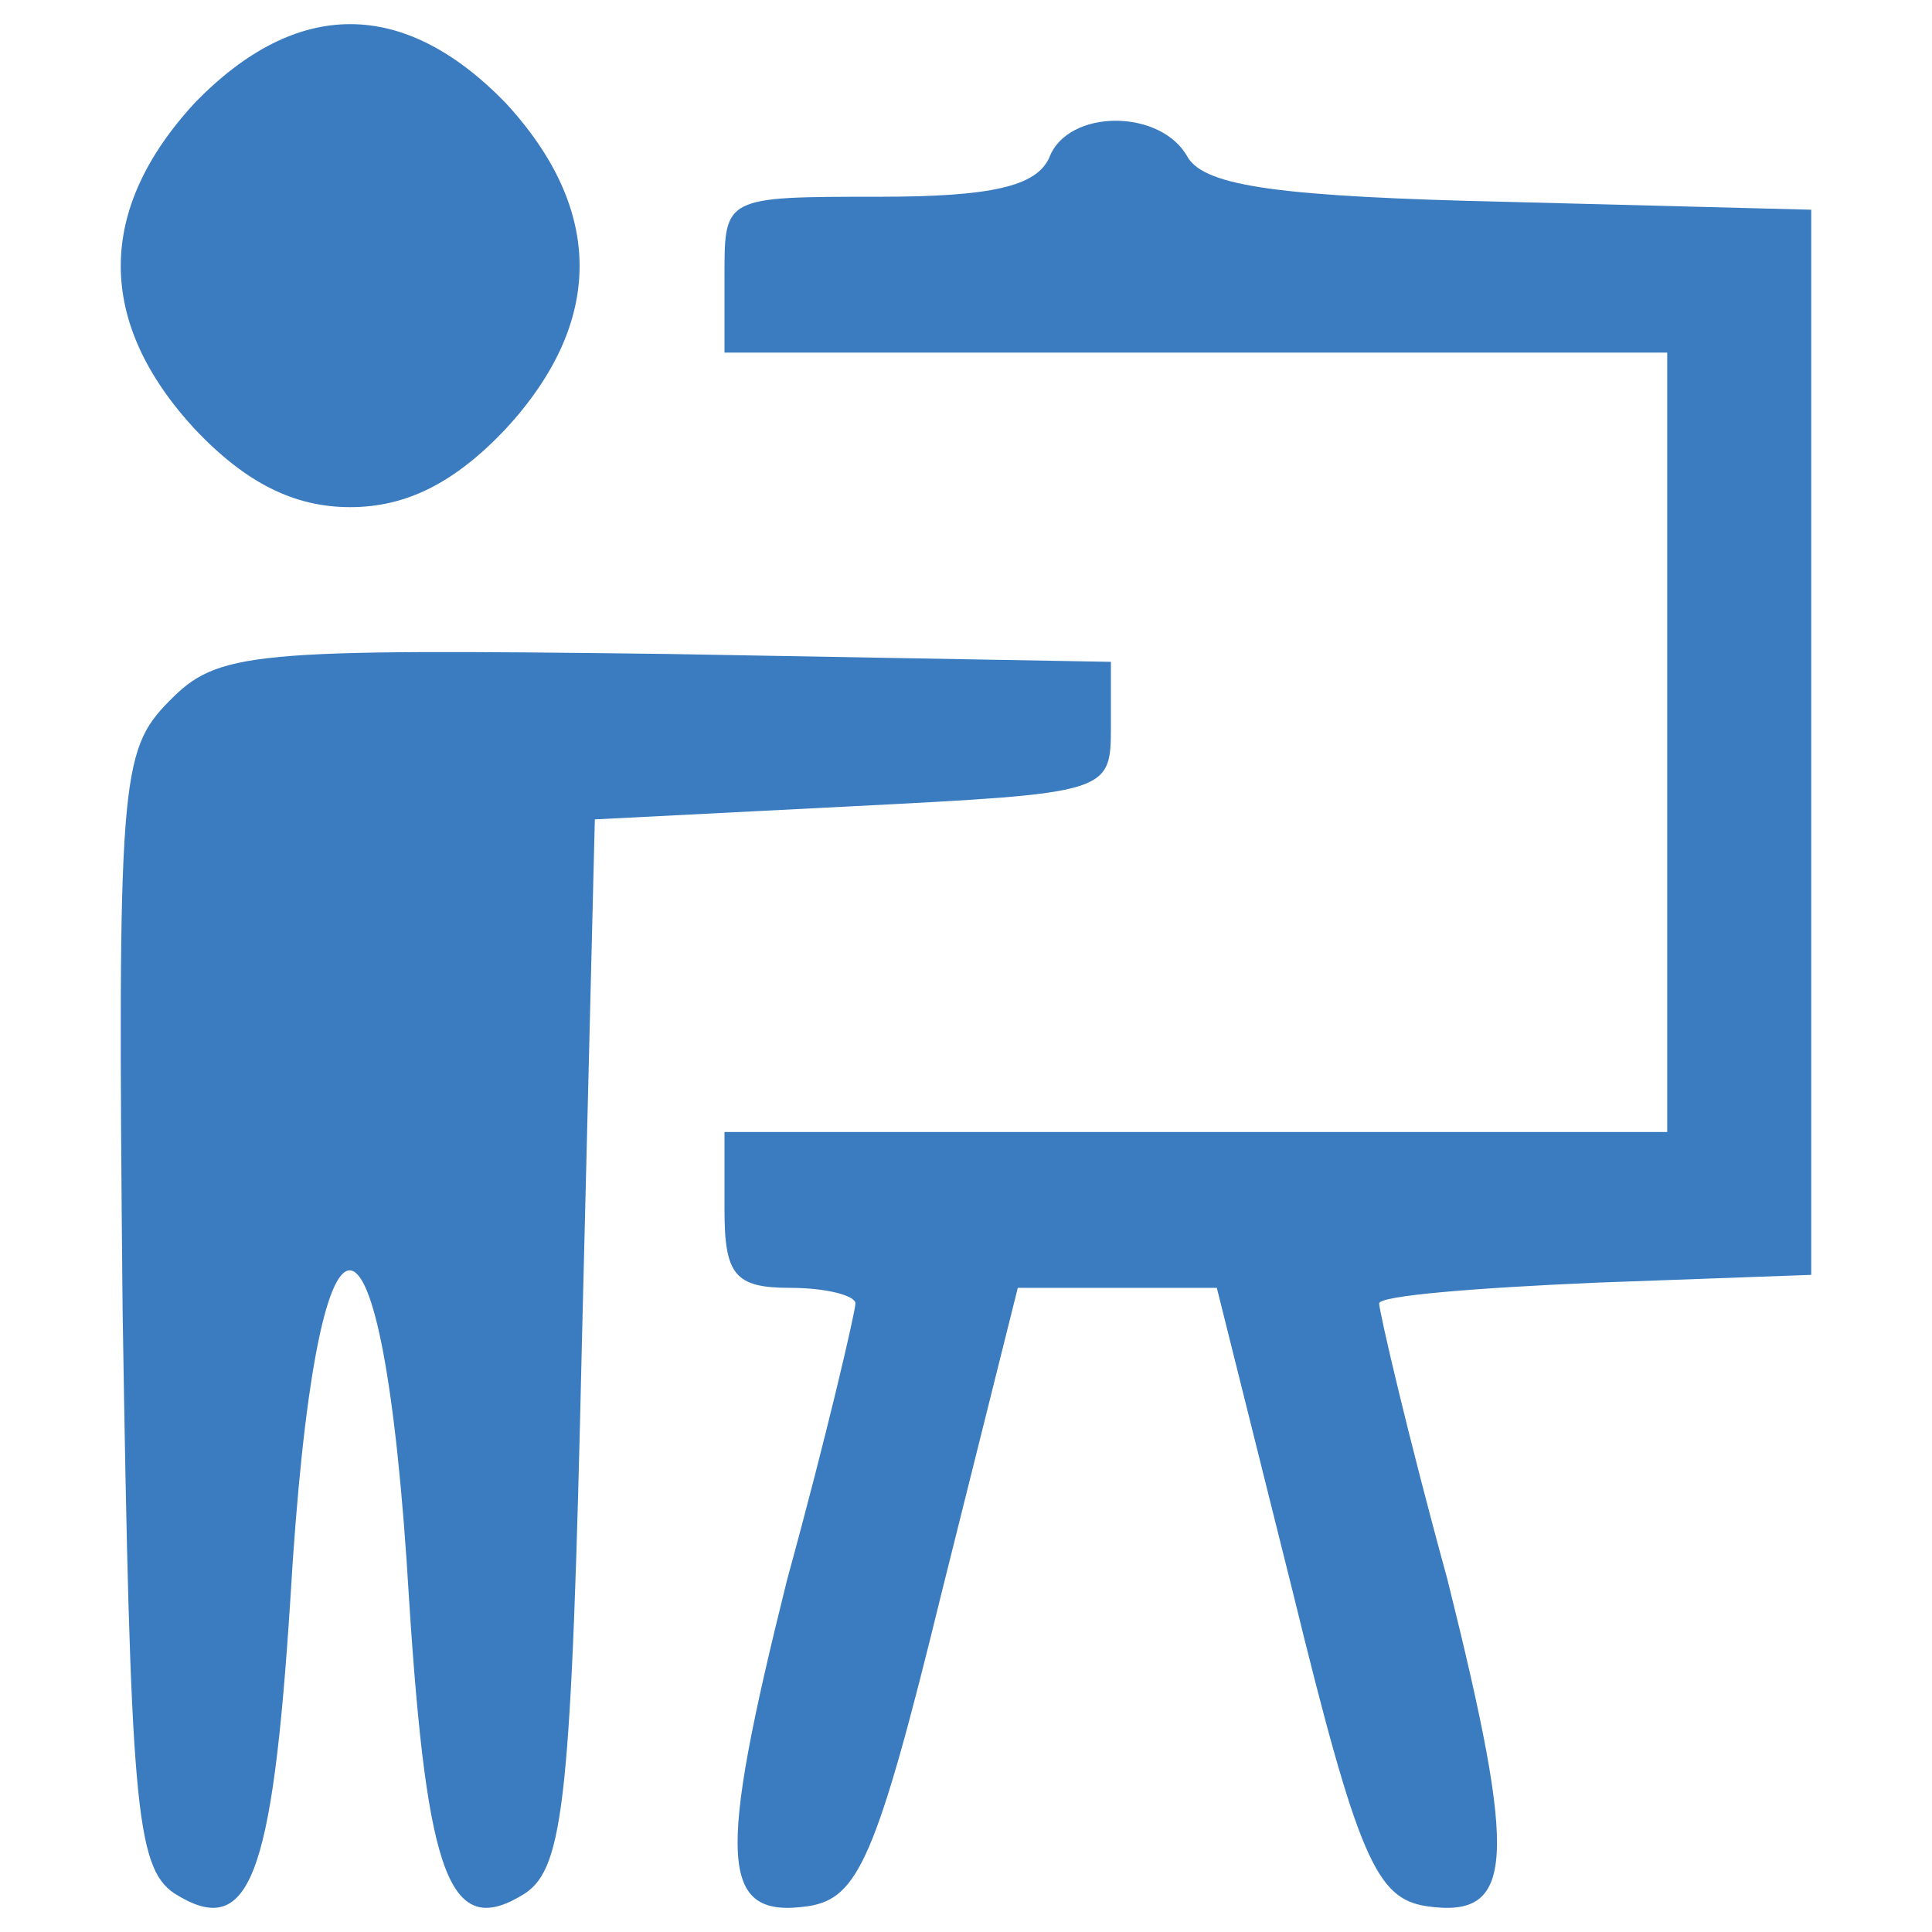
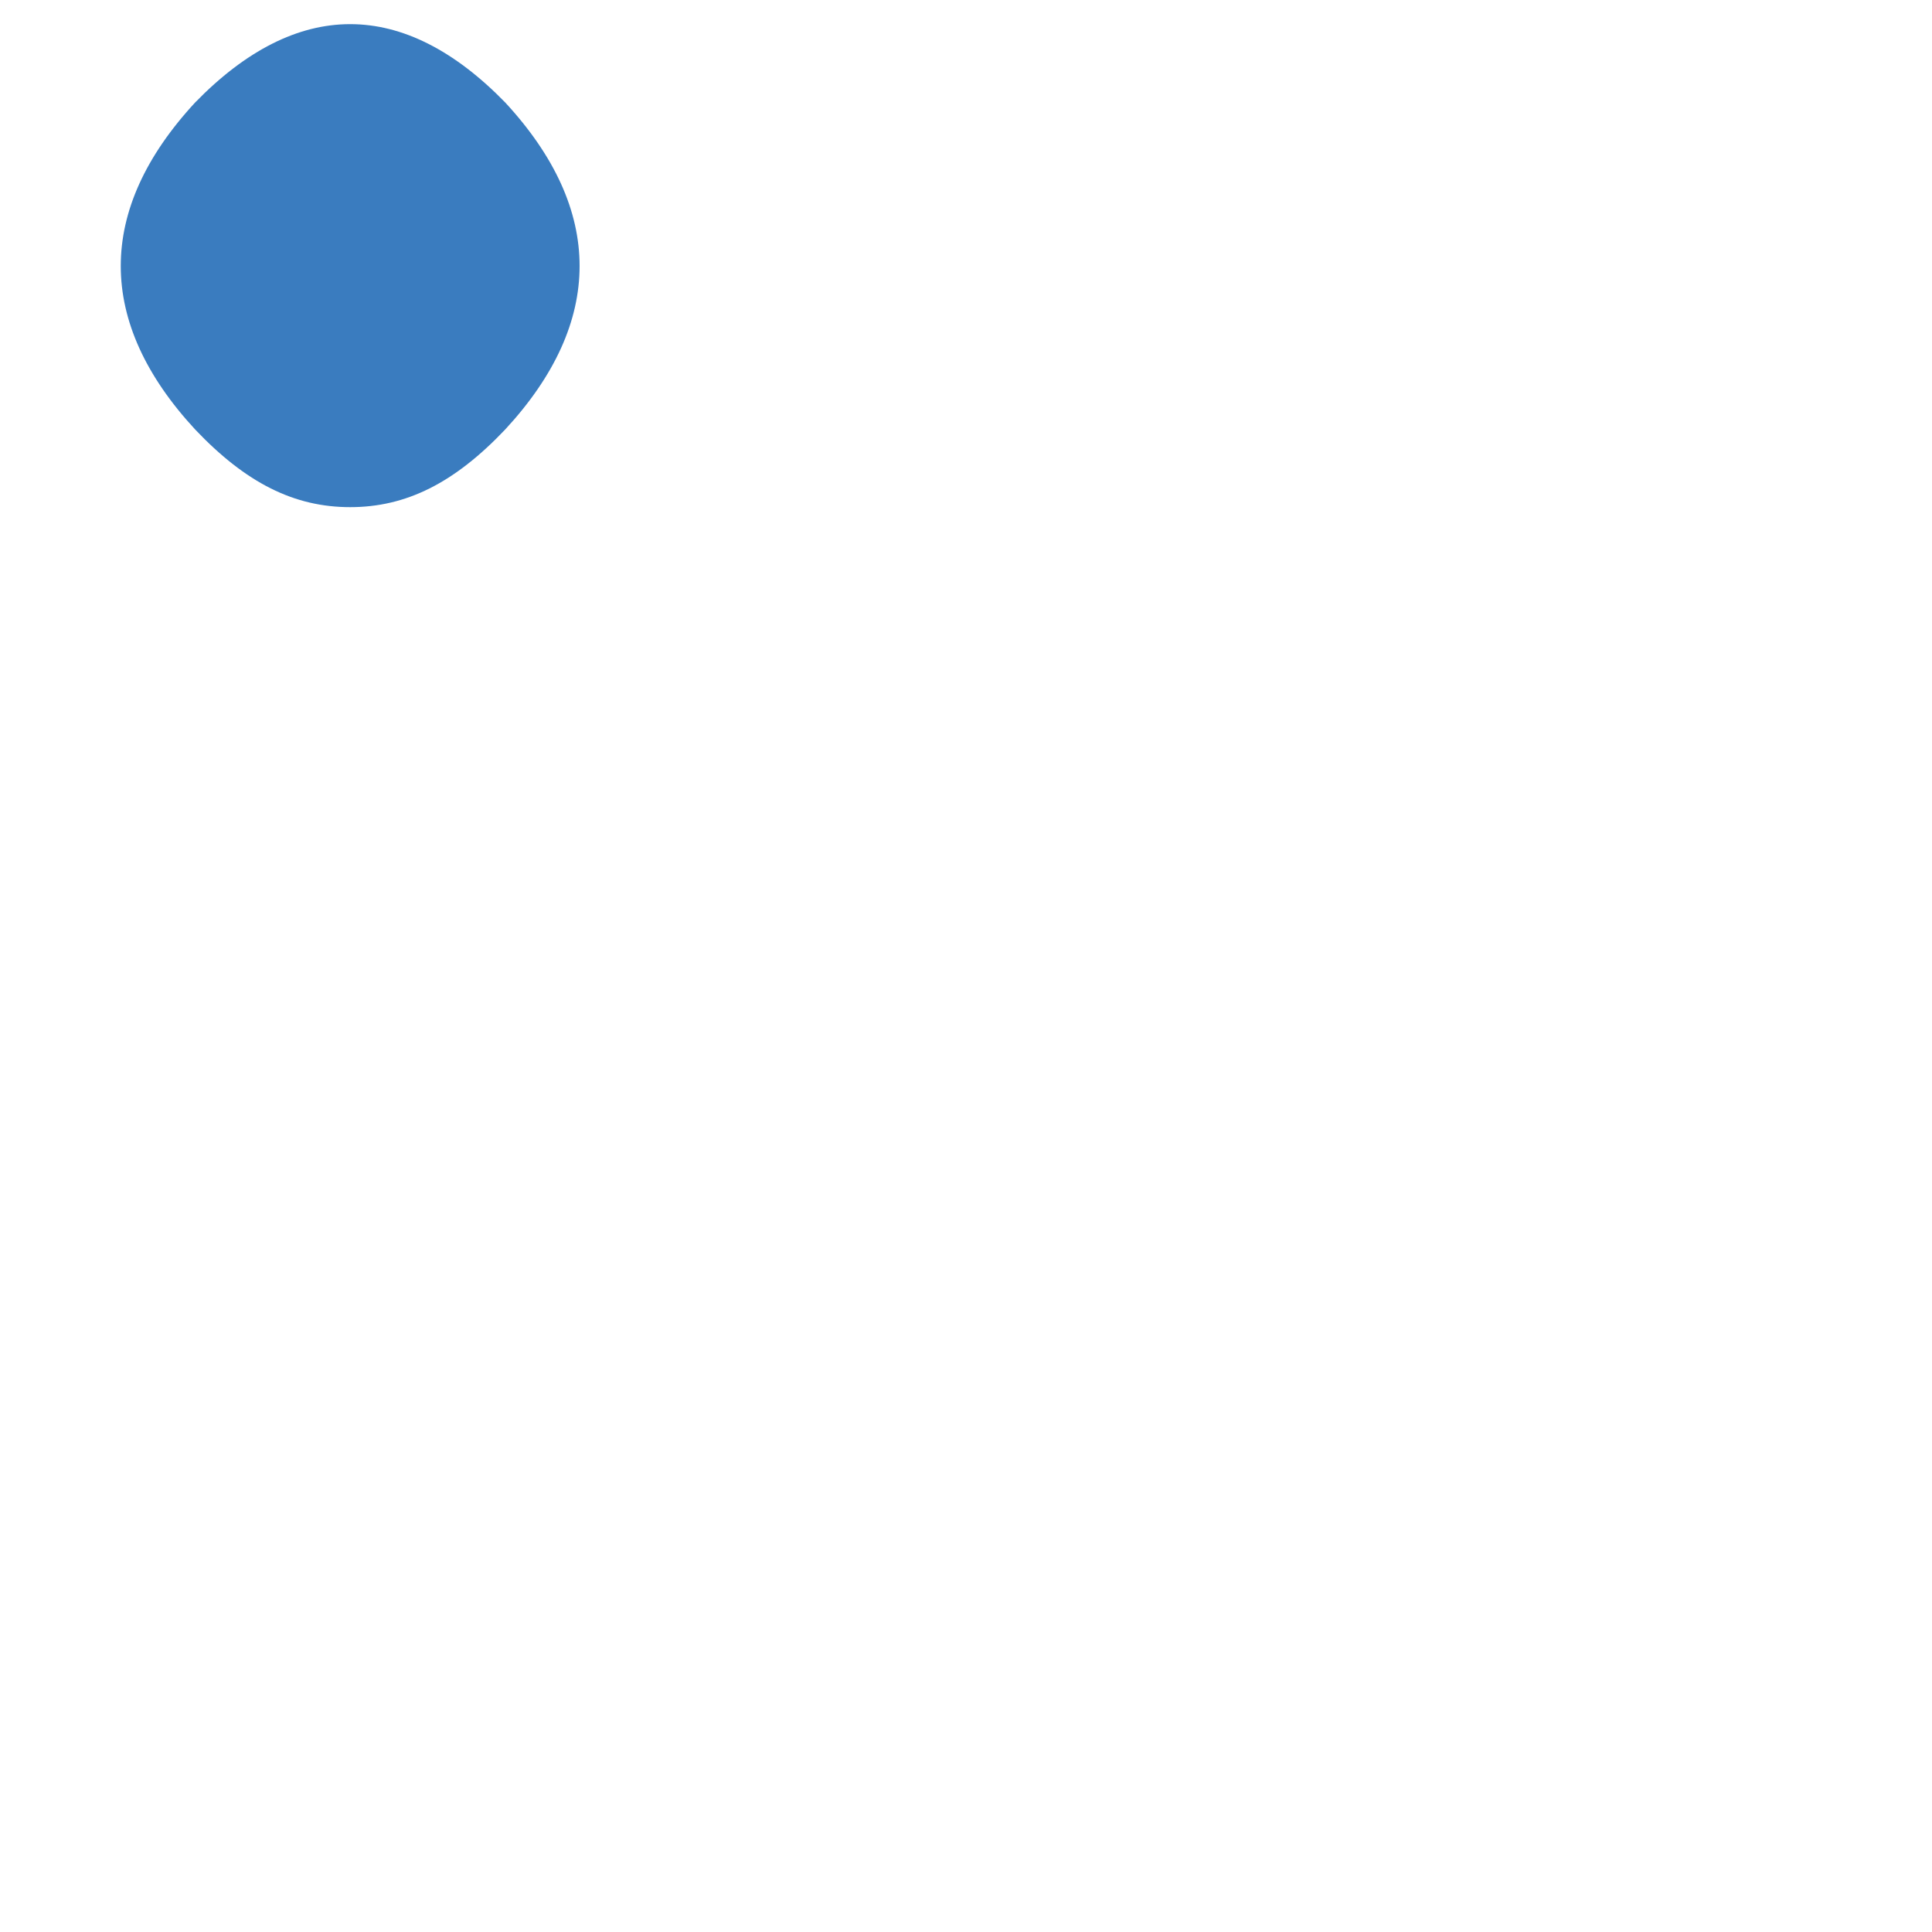
<svg xmlns="http://www.w3.org/2000/svg" width="80" height="80" viewBox="0 0 80 80" fill="none">
  <path d="M8.079 4.245C3.974 8.684 3.974 13.344 8.079 17.782C10.184 20.001 12.184 21 14.5 21C16.816 21 18.816 20.001 20.921 17.782C25.026 13.344 25.026 8.684 20.921 4.245C16.71 -0.082 12.29 -0.082 8.079 4.245Z" fill="#3A7CBF" />
-   <path d="M43.446 6.533C42.904 7.716 41.06 8.147 36.398 8.147C30 8.147 30 8.147 30 11.374V14.601H49.518H69.036V30.737V46.873H49.518H30V50.1C30 52.789 30.434 53.327 32.711 53.327C34.229 53.327 35.422 53.65 35.422 53.973C35.422 54.295 34.229 59.459 32.602 65.376C29.675 77.101 29.783 79.468 33.47 78.93C35.53 78.607 36.289 76.993 39 65.913L42.145 53.327H46.265H50.386L53.53 65.913C56.241 76.993 57 78.607 59.06 78.93C62.747 79.468 62.855 77.101 59.928 65.376C58.301 59.459 57.108 54.295 57.108 53.973C57.108 53.65 61.12 53.327 66.108 53.112L75 52.789V30.737V8.684L62.53 8.362C52.988 8.147 49.952 7.716 49.193 6.533C48.108 4.489 44.205 4.489 43.446 6.533Z" fill="#3A7CBF" />
-   <path d="M7.001 29.036C4.971 31.102 4.864 32.298 5.077 54.261C5.398 74.593 5.612 77.311 7.214 78.398C10.313 80.355 11.275 77.854 12.023 66.221C13.091 48.063 15.869 48.063 16.938 66.221C17.685 77.854 18.647 80.355 21.746 78.398C23.348 77.311 23.669 74.484 24.096 55.565L24.631 33.929L35.315 33.385C45.893 32.841 46 32.841 46 30.123V27.405L27.622 27.079C10.313 26.861 9.031 26.97 7.001 29.036Z" fill="#3A7CBF" />
</svg>